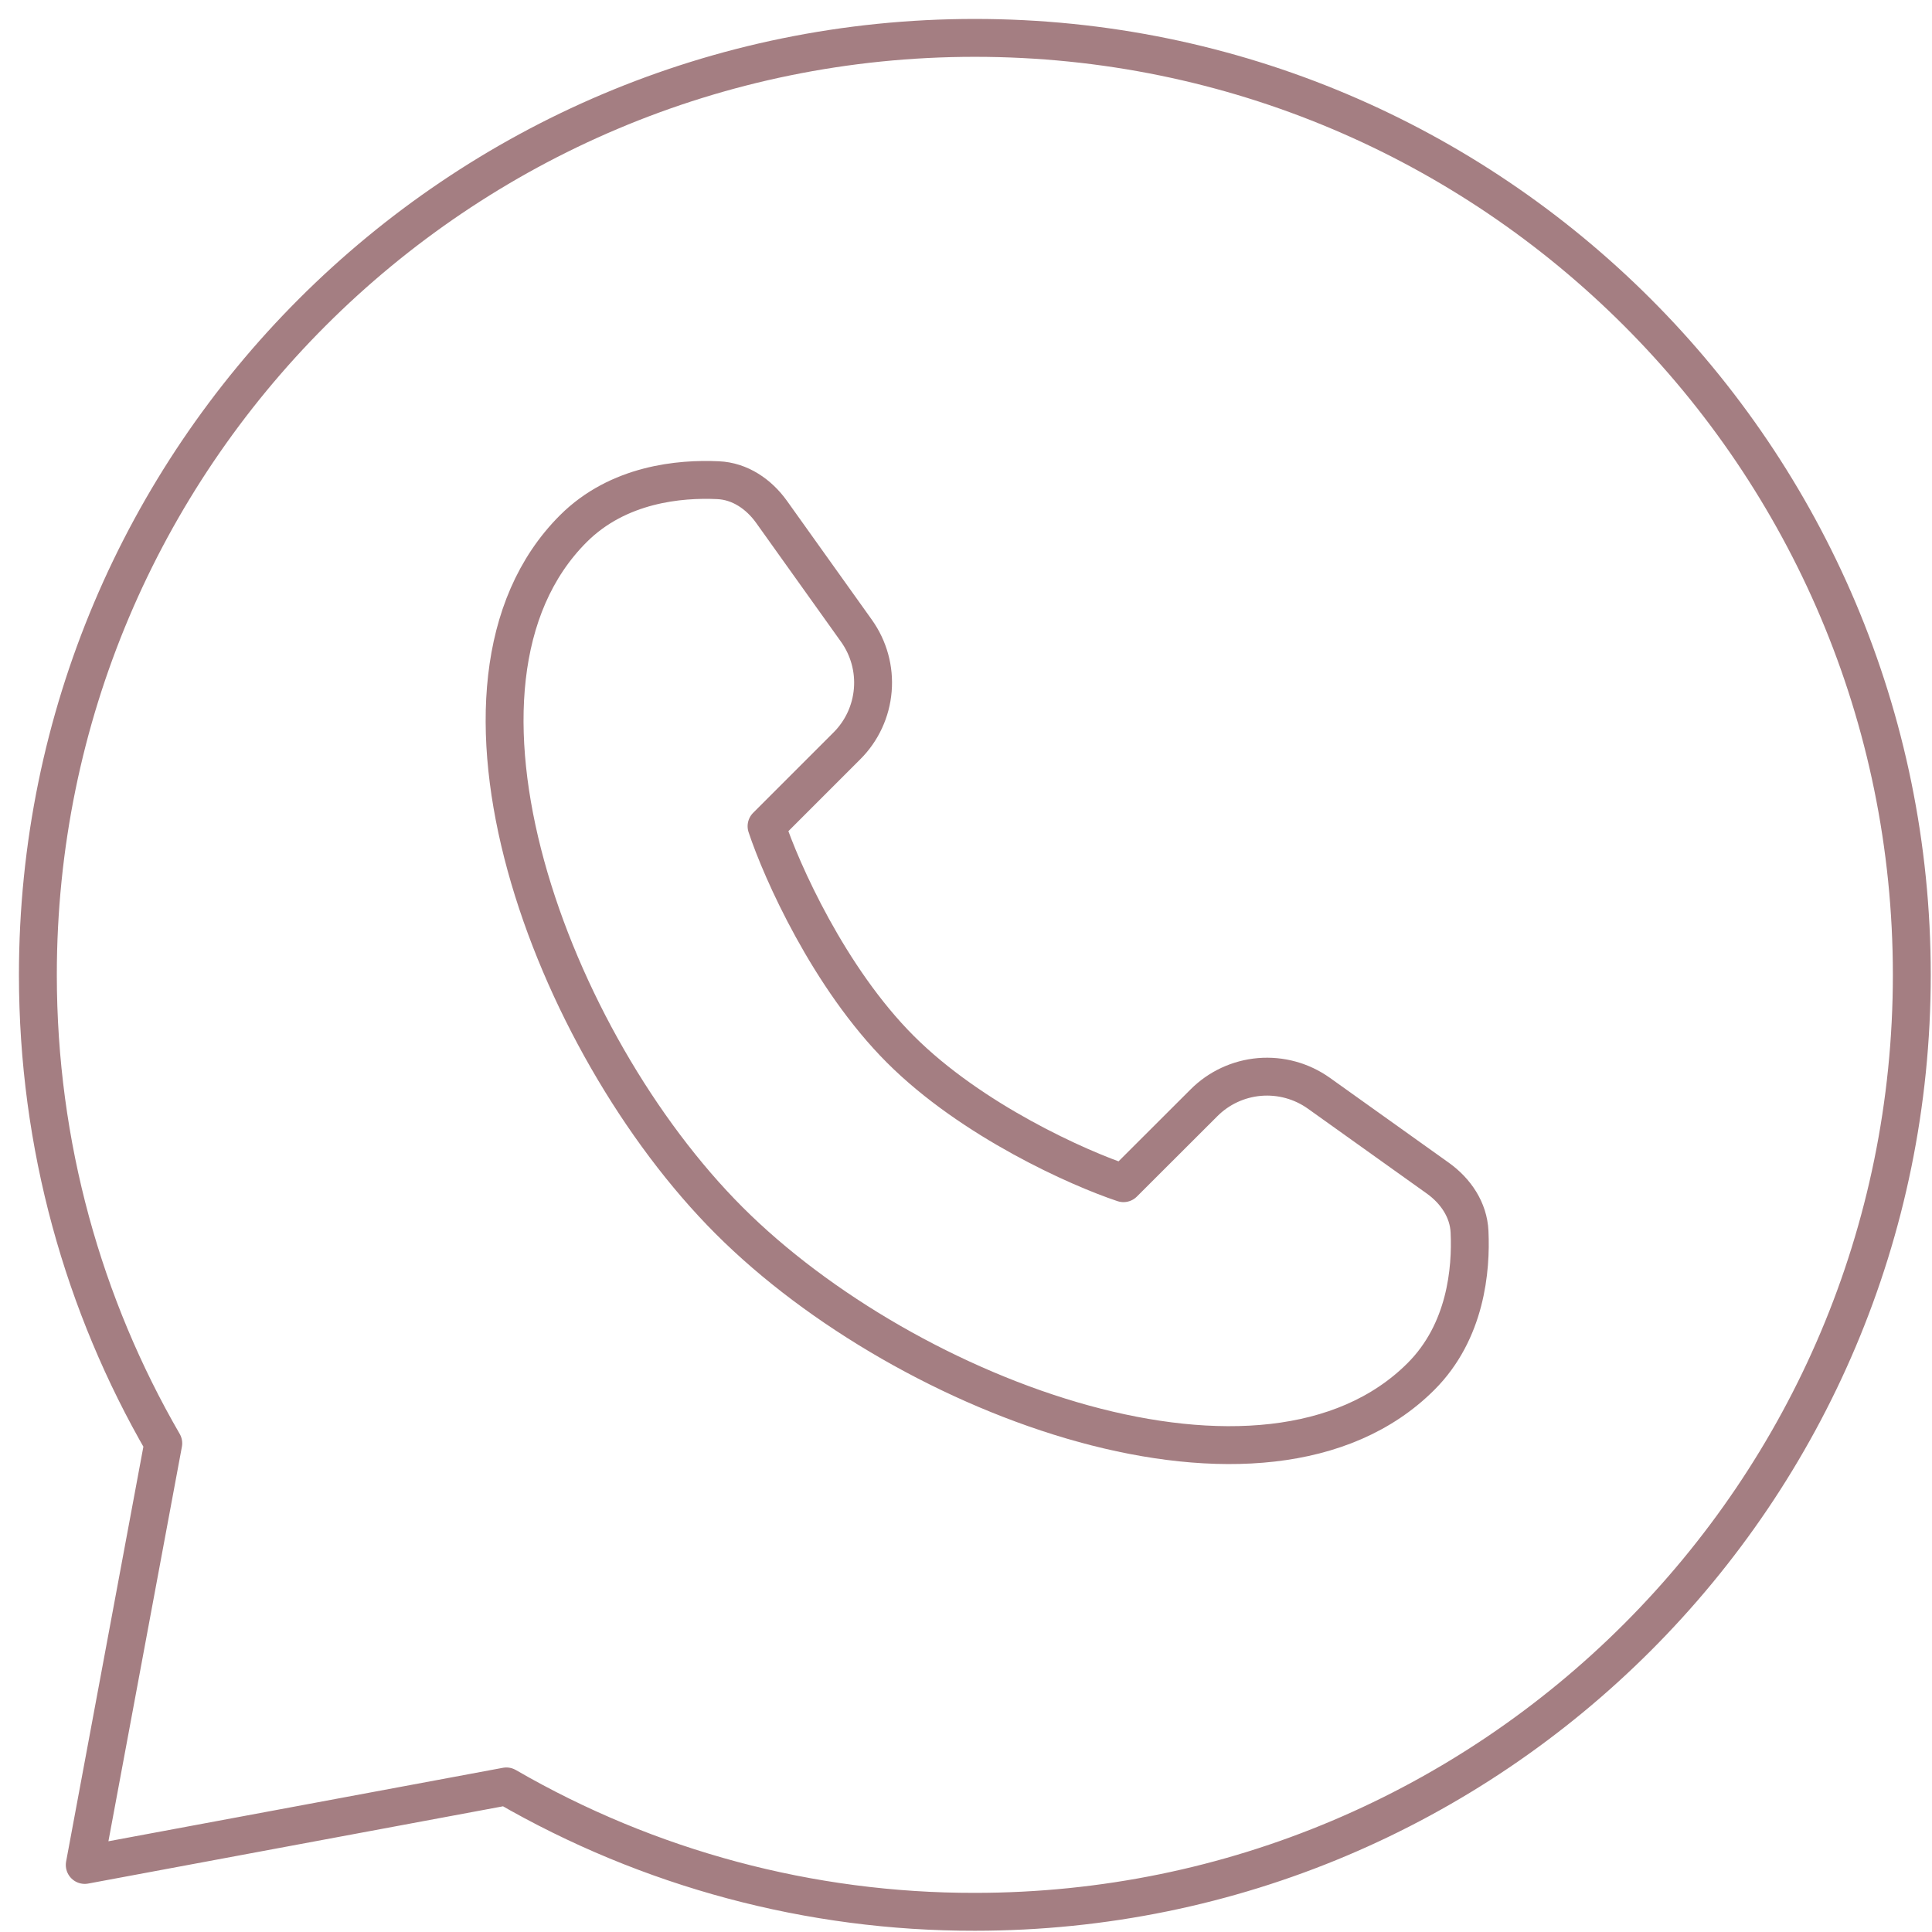
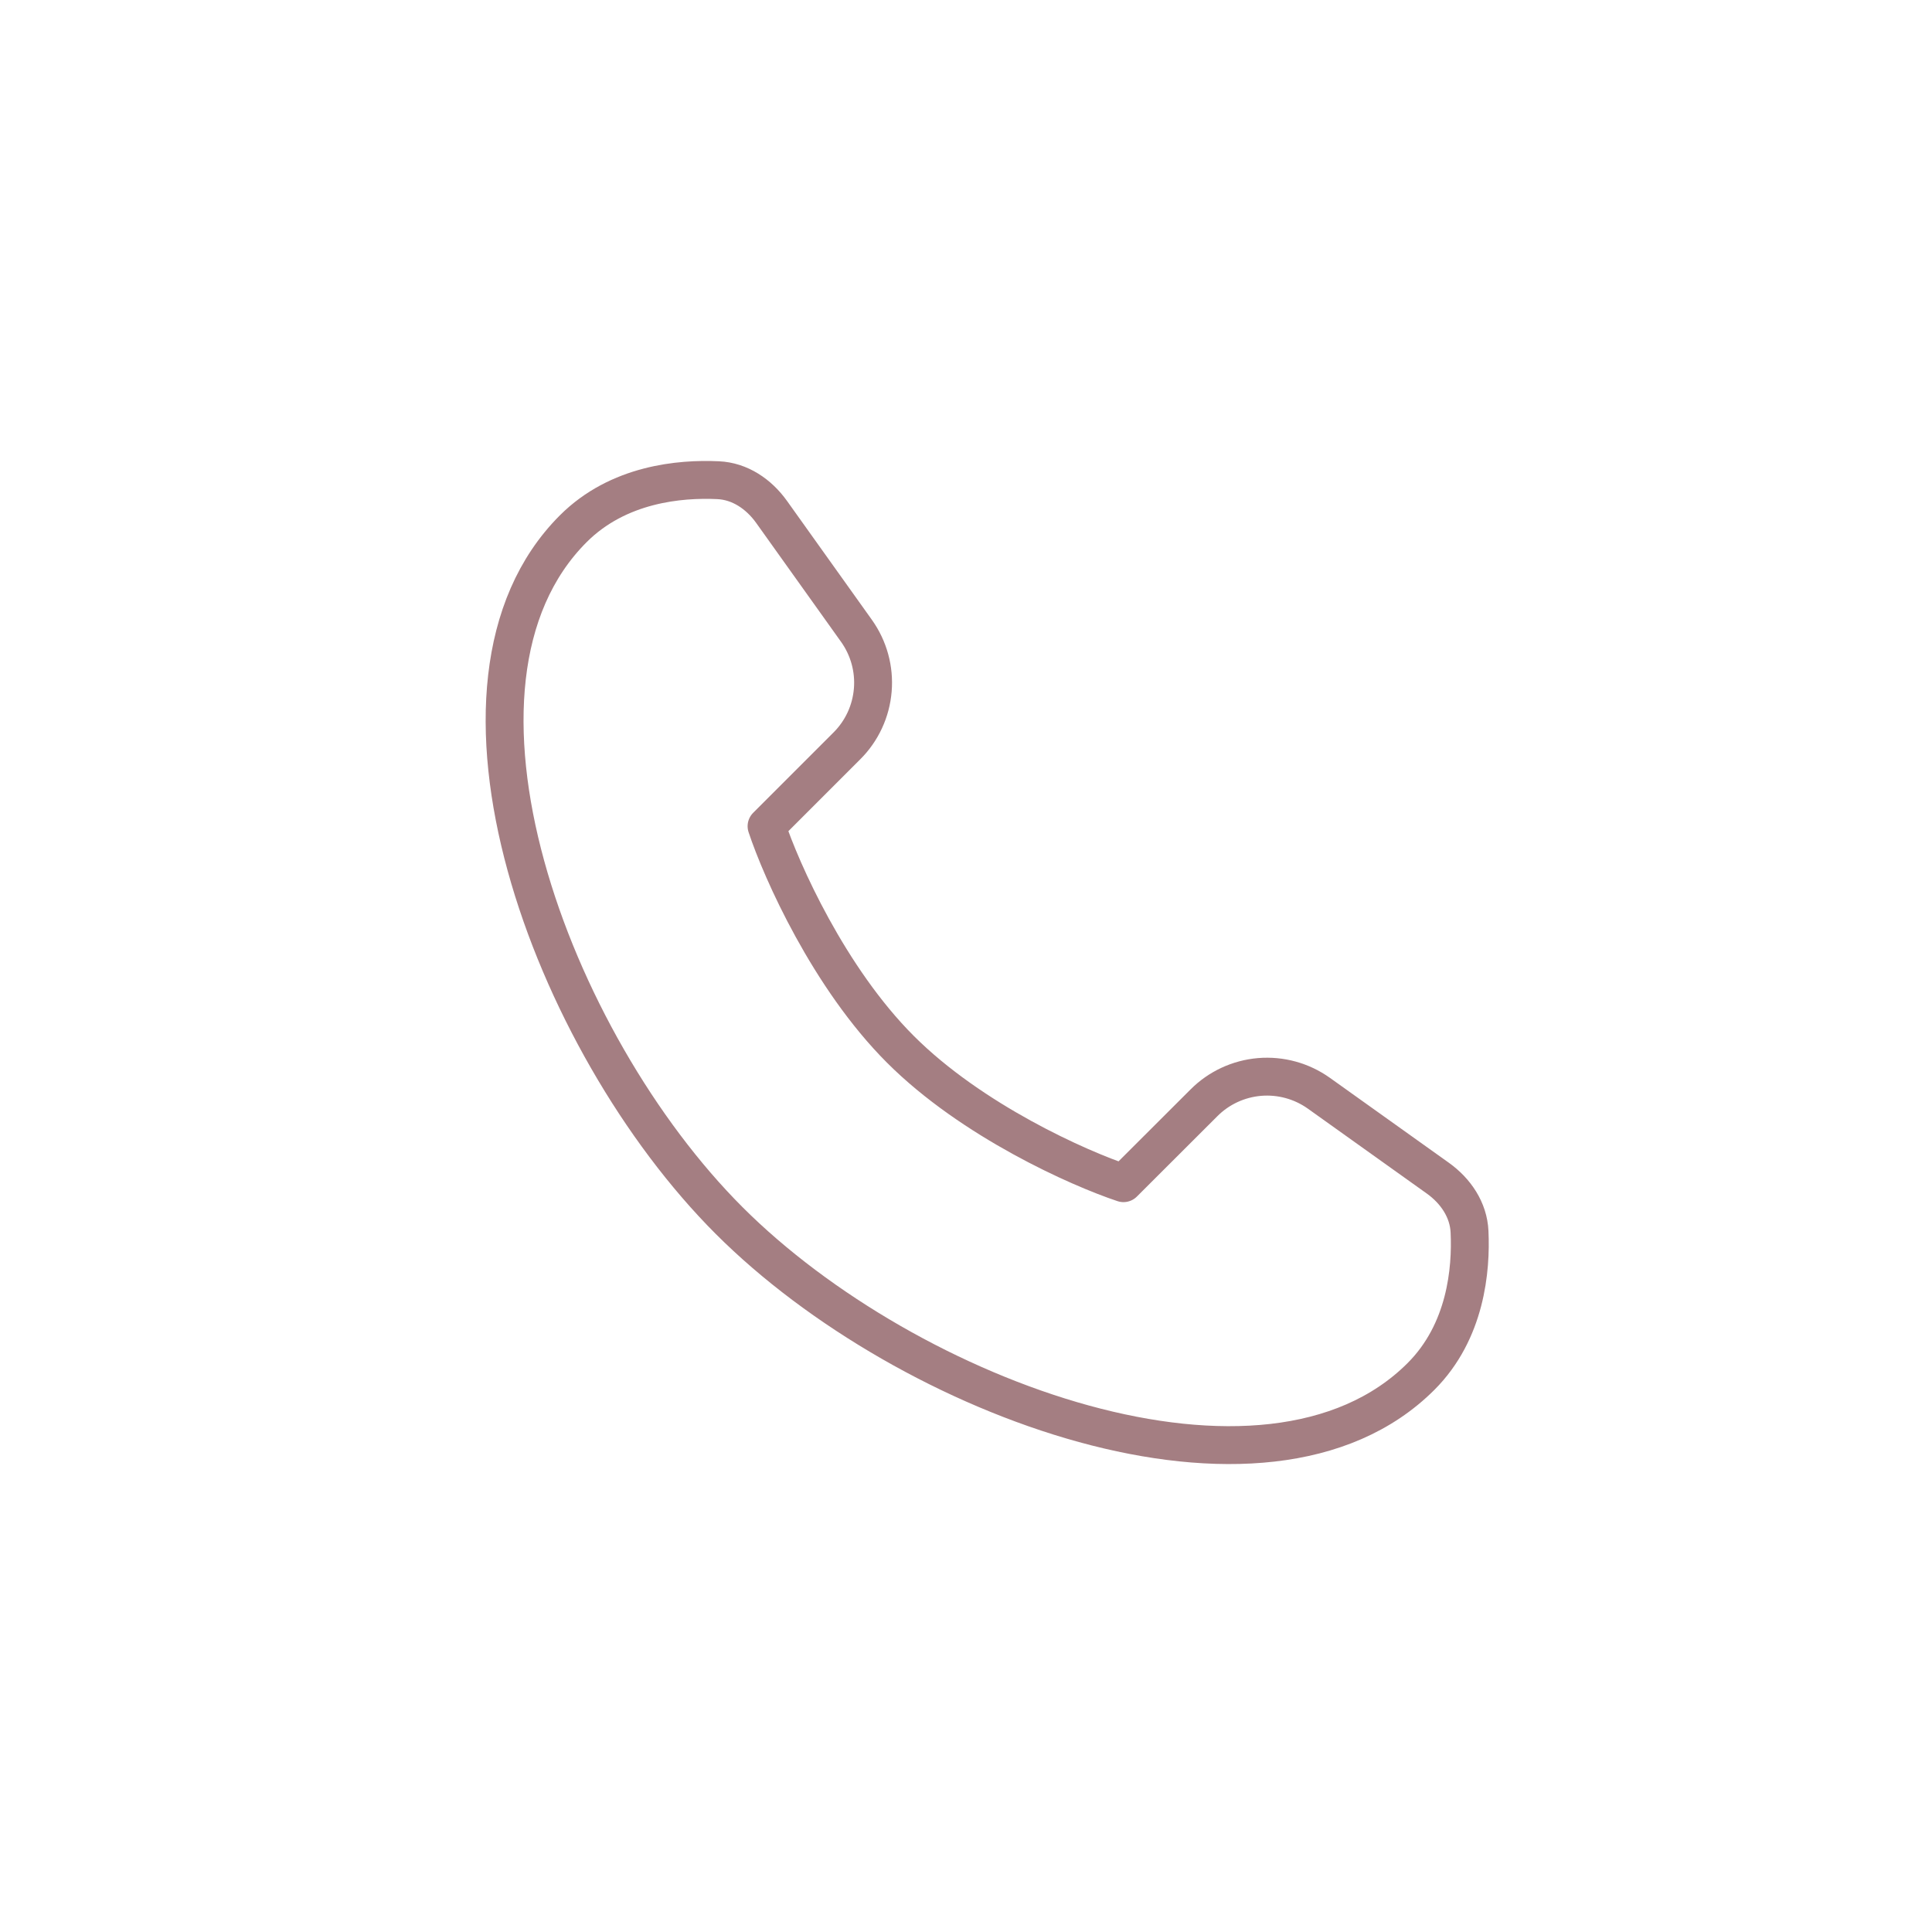
<svg xmlns="http://www.w3.org/2000/svg" width="51" height="51" viewBox="0 0 51 51" fill="none">
  <path d="M37.511 36.335C33.412 40.434 23.969 36.94 19.248 32.22C14.527 27.499 11.034 18.056 15.133 13.957C16.32 12.77 17.955 12.629 18.954 12.676C19.531 12.701 20.03 13.041 20.367 13.512L22.61 16.654C22.933 17.108 23.086 17.662 23.039 18.217C22.993 18.773 22.752 19.294 22.357 19.688L20.235 21.81C20.626 22.988 21.884 25.815 23.768 27.699C25.653 29.584 28.48 30.842 29.657 31.233L31.78 29.113C32.173 28.718 32.694 28.476 33.25 28.429C33.806 28.383 34.36 28.535 34.814 28.858L37.956 31.101C38.427 31.438 38.766 31.937 38.792 32.514C38.839 33.513 38.698 35.148 37.511 36.335Z" stroke="#A47E82" stroke-linejoin="round" />
-   <path d="M25.733 50.467C39.393 50.467 50.467 39.393 50.467 25.733C50.467 12.073 39.393 1 25.733 1C12.073 1 1 12.073 1 25.733C1 30.237 2.204 34.463 4.31 38.1L2.237 49.23L13.367 47.157C17.125 49.332 21.391 50.474 25.733 50.467Z" stroke="#A47E82" stroke-linejoin="round" />
</svg>